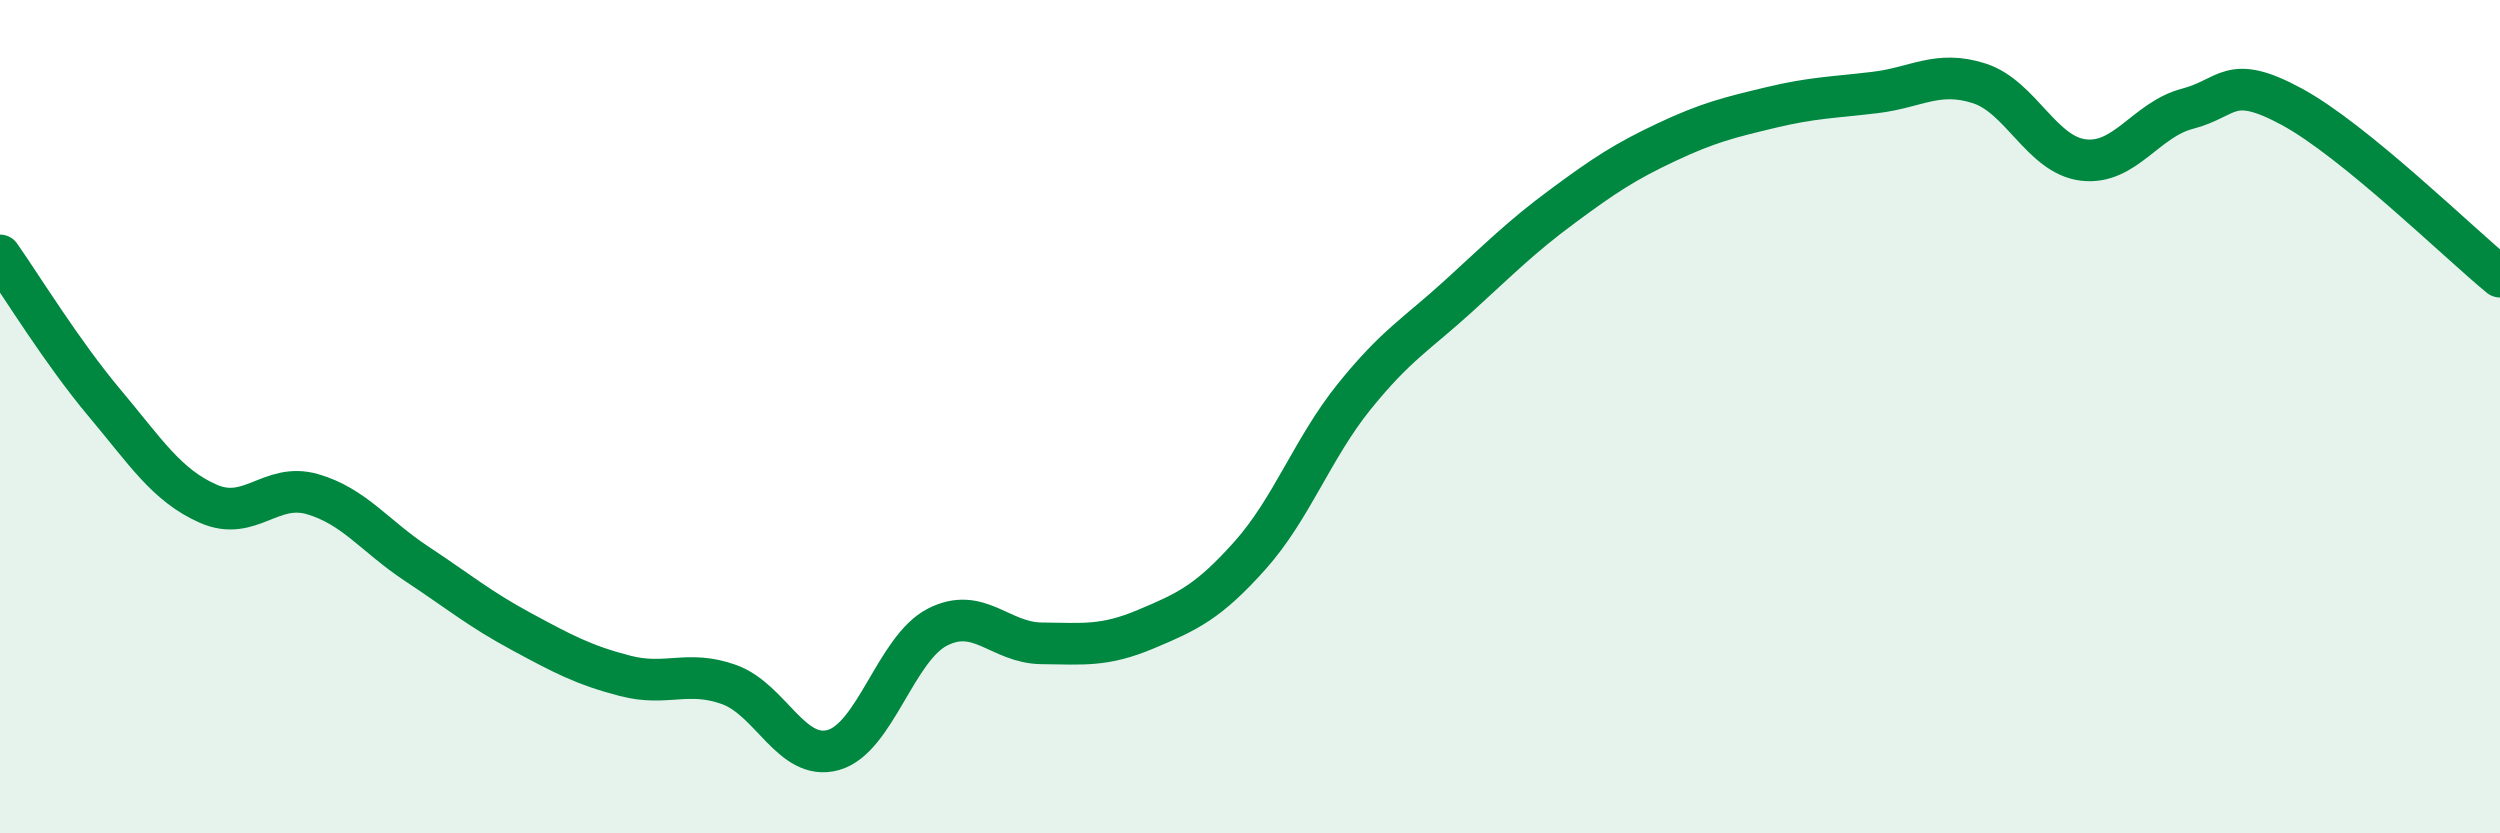
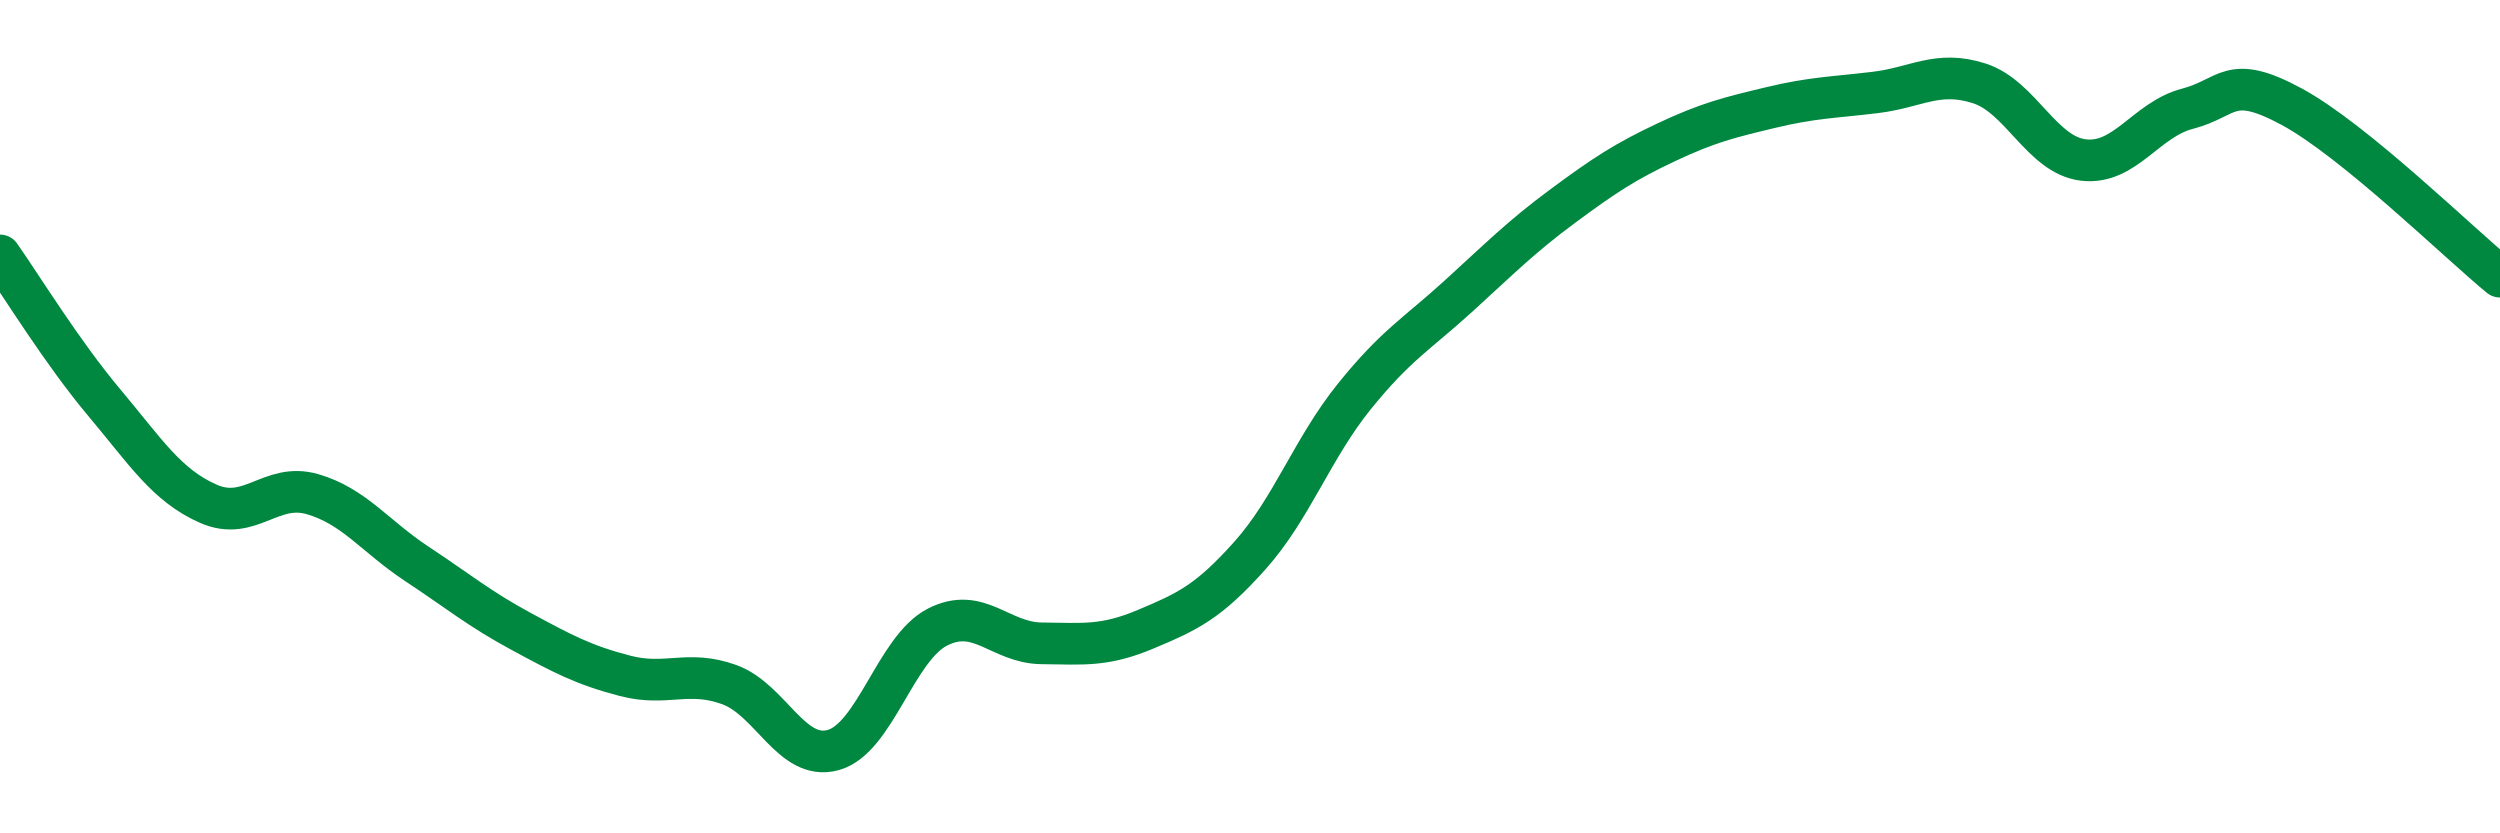
<svg xmlns="http://www.w3.org/2000/svg" width="60" height="20" viewBox="0 0 60 20">
-   <path d="M 0,6.13 C 0.5,6.84 1.5,8.47 2.5,9.66 C 3.5,10.85 4,11.65 5,12.09 C 6,12.53 6.5,11.57 7.5,11.86 C 8.5,12.15 9,12.87 10,13.53 C 11,14.19 11.5,14.61 12.5,15.15 C 13.5,15.69 14,15.96 15,16.22 C 16,16.48 16.5,16.07 17.5,16.43 C 18.5,16.79 19,18.28 20,18 C 21,17.72 21.5,15.56 22.5,15.05 C 23.5,14.54 24,15.43 25,15.44 C 26,15.45 26.5,15.52 27.5,15.1 C 28.5,14.68 29,14.45 30,13.33 C 31,12.21 31.5,10.76 32.5,9.52 C 33.5,8.28 34,8.02 35,7.11 C 36,6.2 36.5,5.69 37.5,4.95 C 38.5,4.21 39,3.88 40,3.41 C 41,2.94 41.5,2.82 42.5,2.58 C 43.5,2.34 44,2.34 45,2.22 C 46,2.1 46.5,1.68 47.5,2 C 48.5,2.32 49,3.72 50,3.84 C 51,3.96 51.5,2.87 52.5,2.61 C 53.5,2.35 53.5,1.75 55,2.56 C 56.5,3.37 59,5.82 60,6.64L60 20L0 20Z" fill="#008740" opacity="0.1" stroke-linecap="round" stroke-linejoin="round" />
  <path d="M 0,6.13 C 0.5,6.84 1.5,8.47 2.5,9.66 C 3.5,10.85 4,11.65 5,12.09 C 6,12.53 6.5,11.57 7.5,11.86 C 8.5,12.15 9,12.87 10,13.53 C 11,14.19 11.5,14.61 12.5,15.15 C 13.5,15.69 14,15.96 15,16.22 C 16,16.48 16.5,16.07 17.5,16.43 C 18.5,16.79 19,18.28 20,18 C 21,17.72 21.5,15.56 22.5,15.05 C 23.5,14.54 24,15.43 25,15.44 C 26,15.45 26.5,15.52 27.5,15.1 C 28.5,14.68 29,14.45 30,13.33 C 31,12.21 31.5,10.76 32.5,9.52 C 33.5,8.28 34,8.02 35,7.11 C 36,6.2 36.5,5.69 37.5,4.95 C 38.5,4.21 39,3.88 40,3.41 C 41,2.94 41.5,2.82 42.5,2.58 C 43.5,2.34 44,2.34 45,2.22 C 46,2.1 46.5,1.68 47.5,2 C 48.5,2.32 49,3.72 50,3.84 C 51,3.96 51.5,2.87 52.5,2.61 C 53.5,2.35 53.5,1.75 55,2.56 C 56.5,3.37 59,5.82 60,6.64" stroke="#008740" stroke-width="1" fill="none" stroke-linecap="round" stroke-linejoin="round" />
</svg>